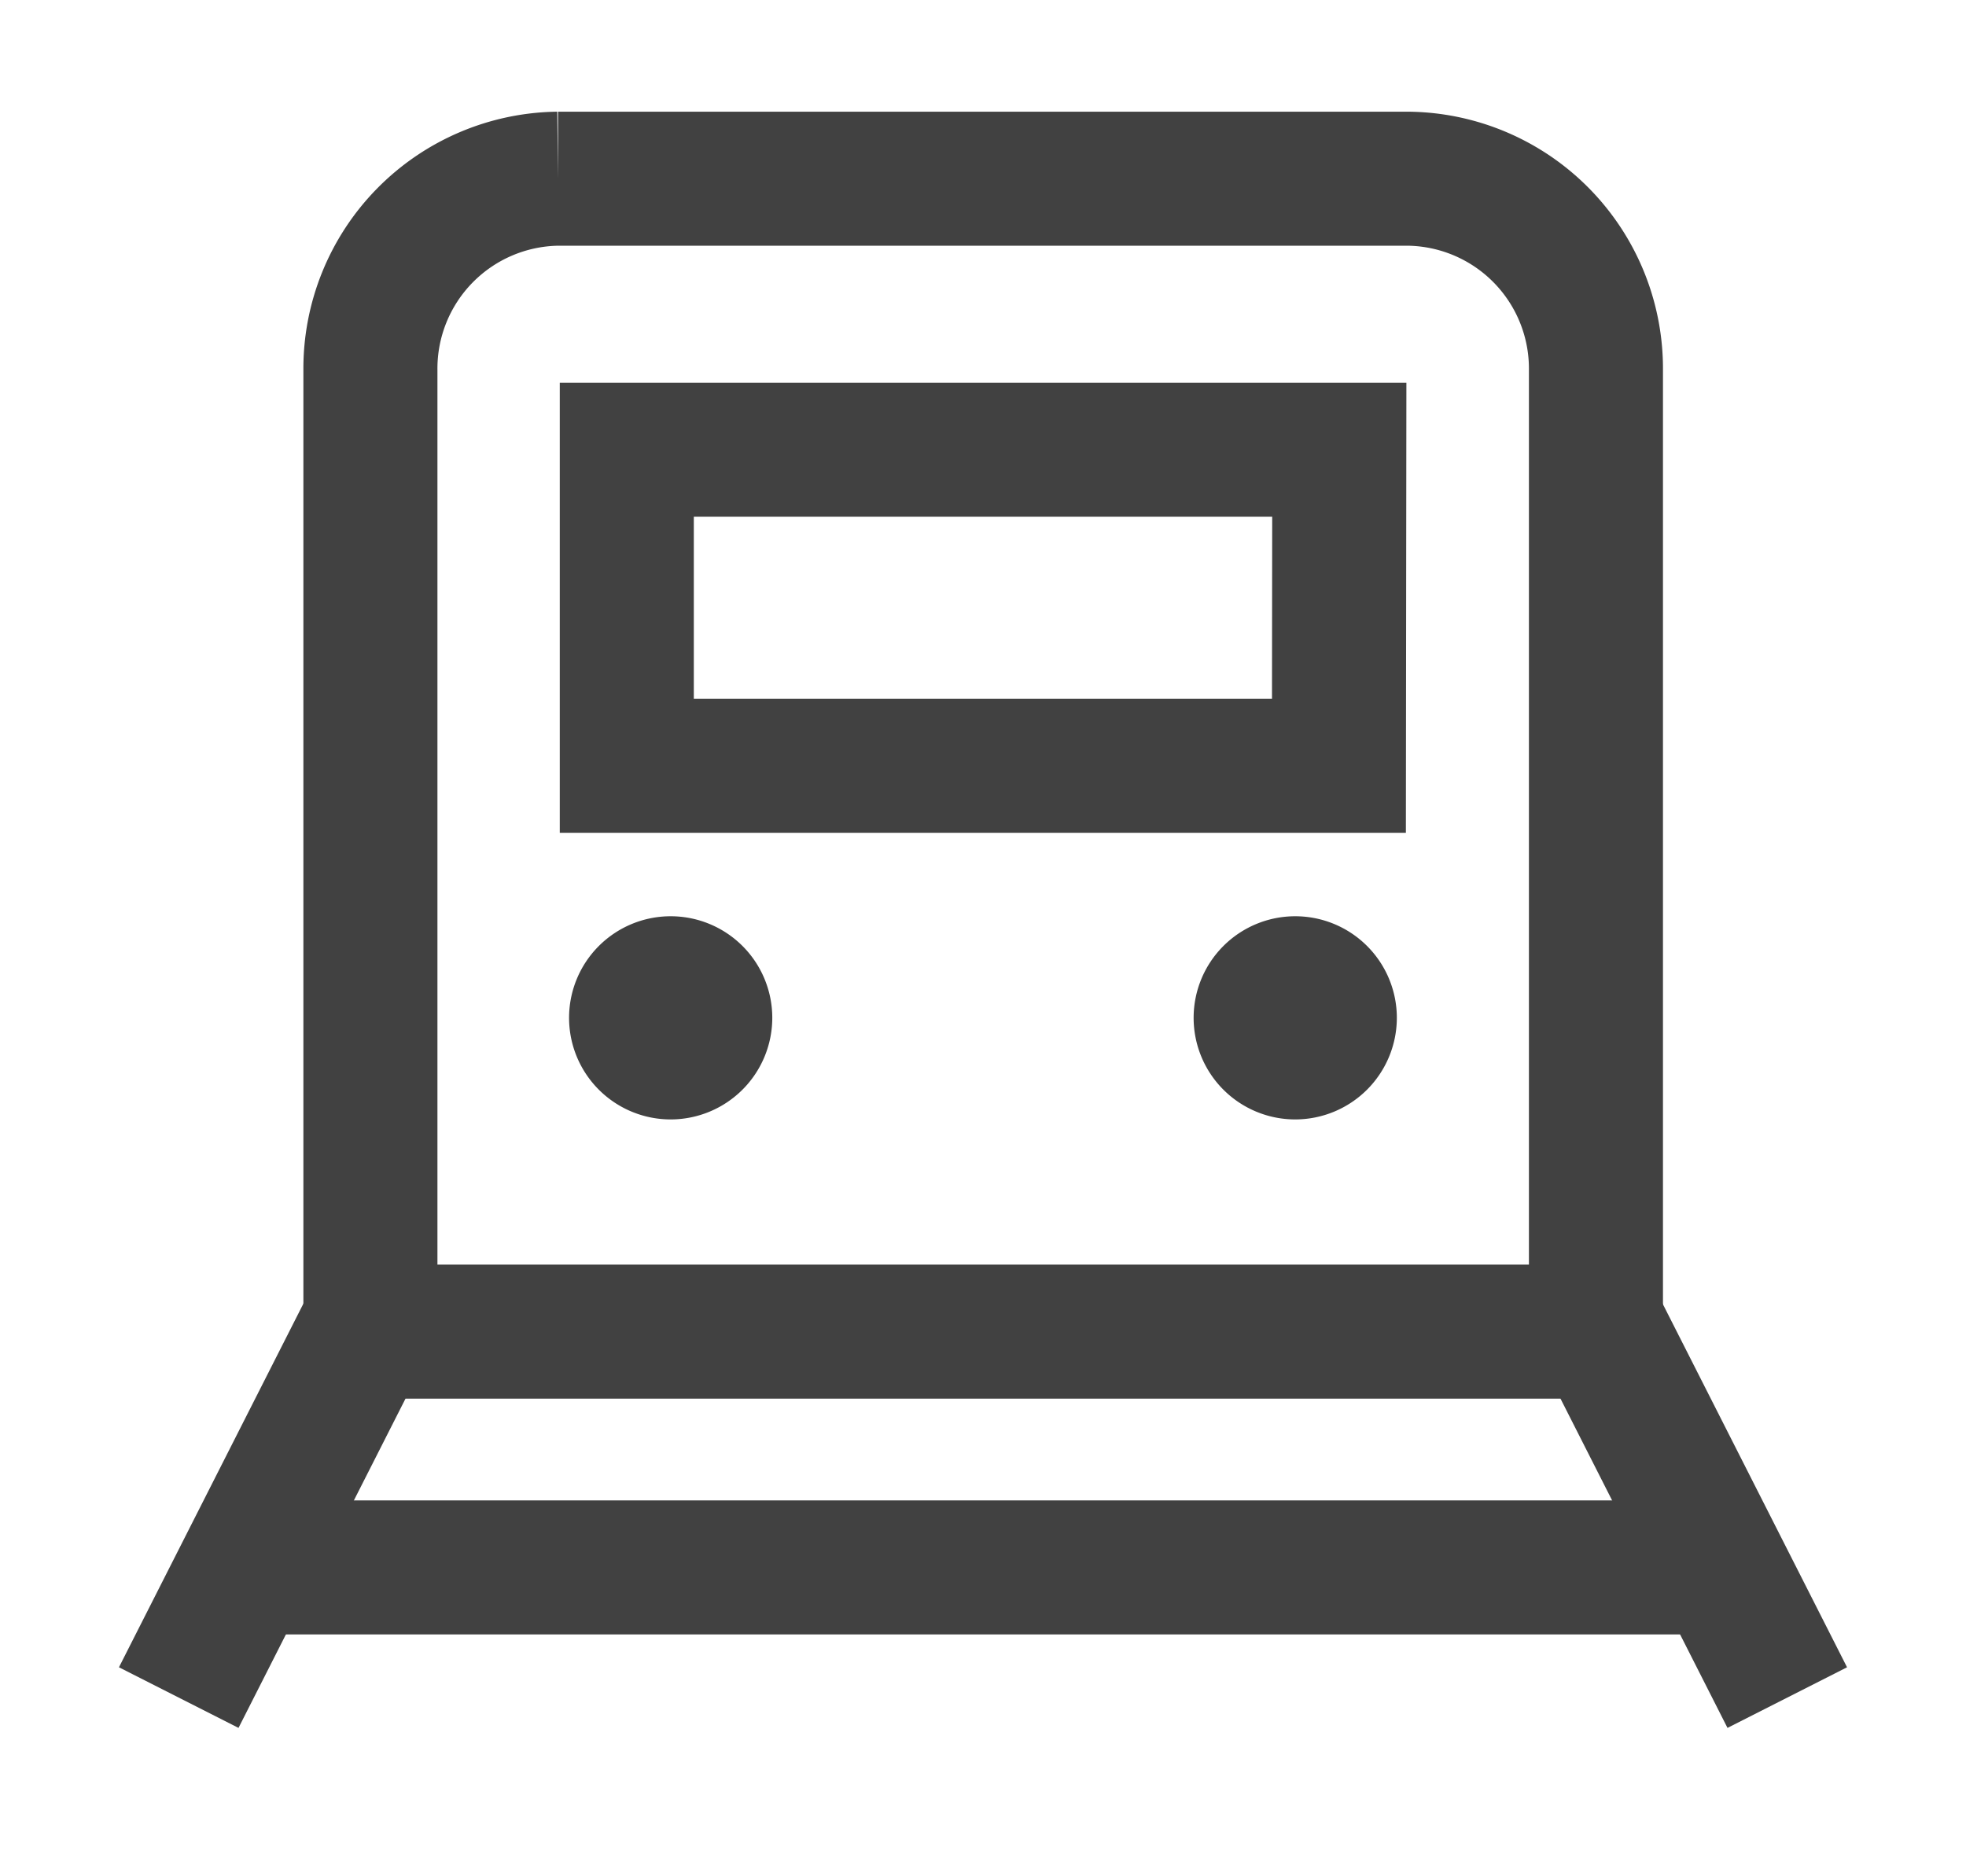
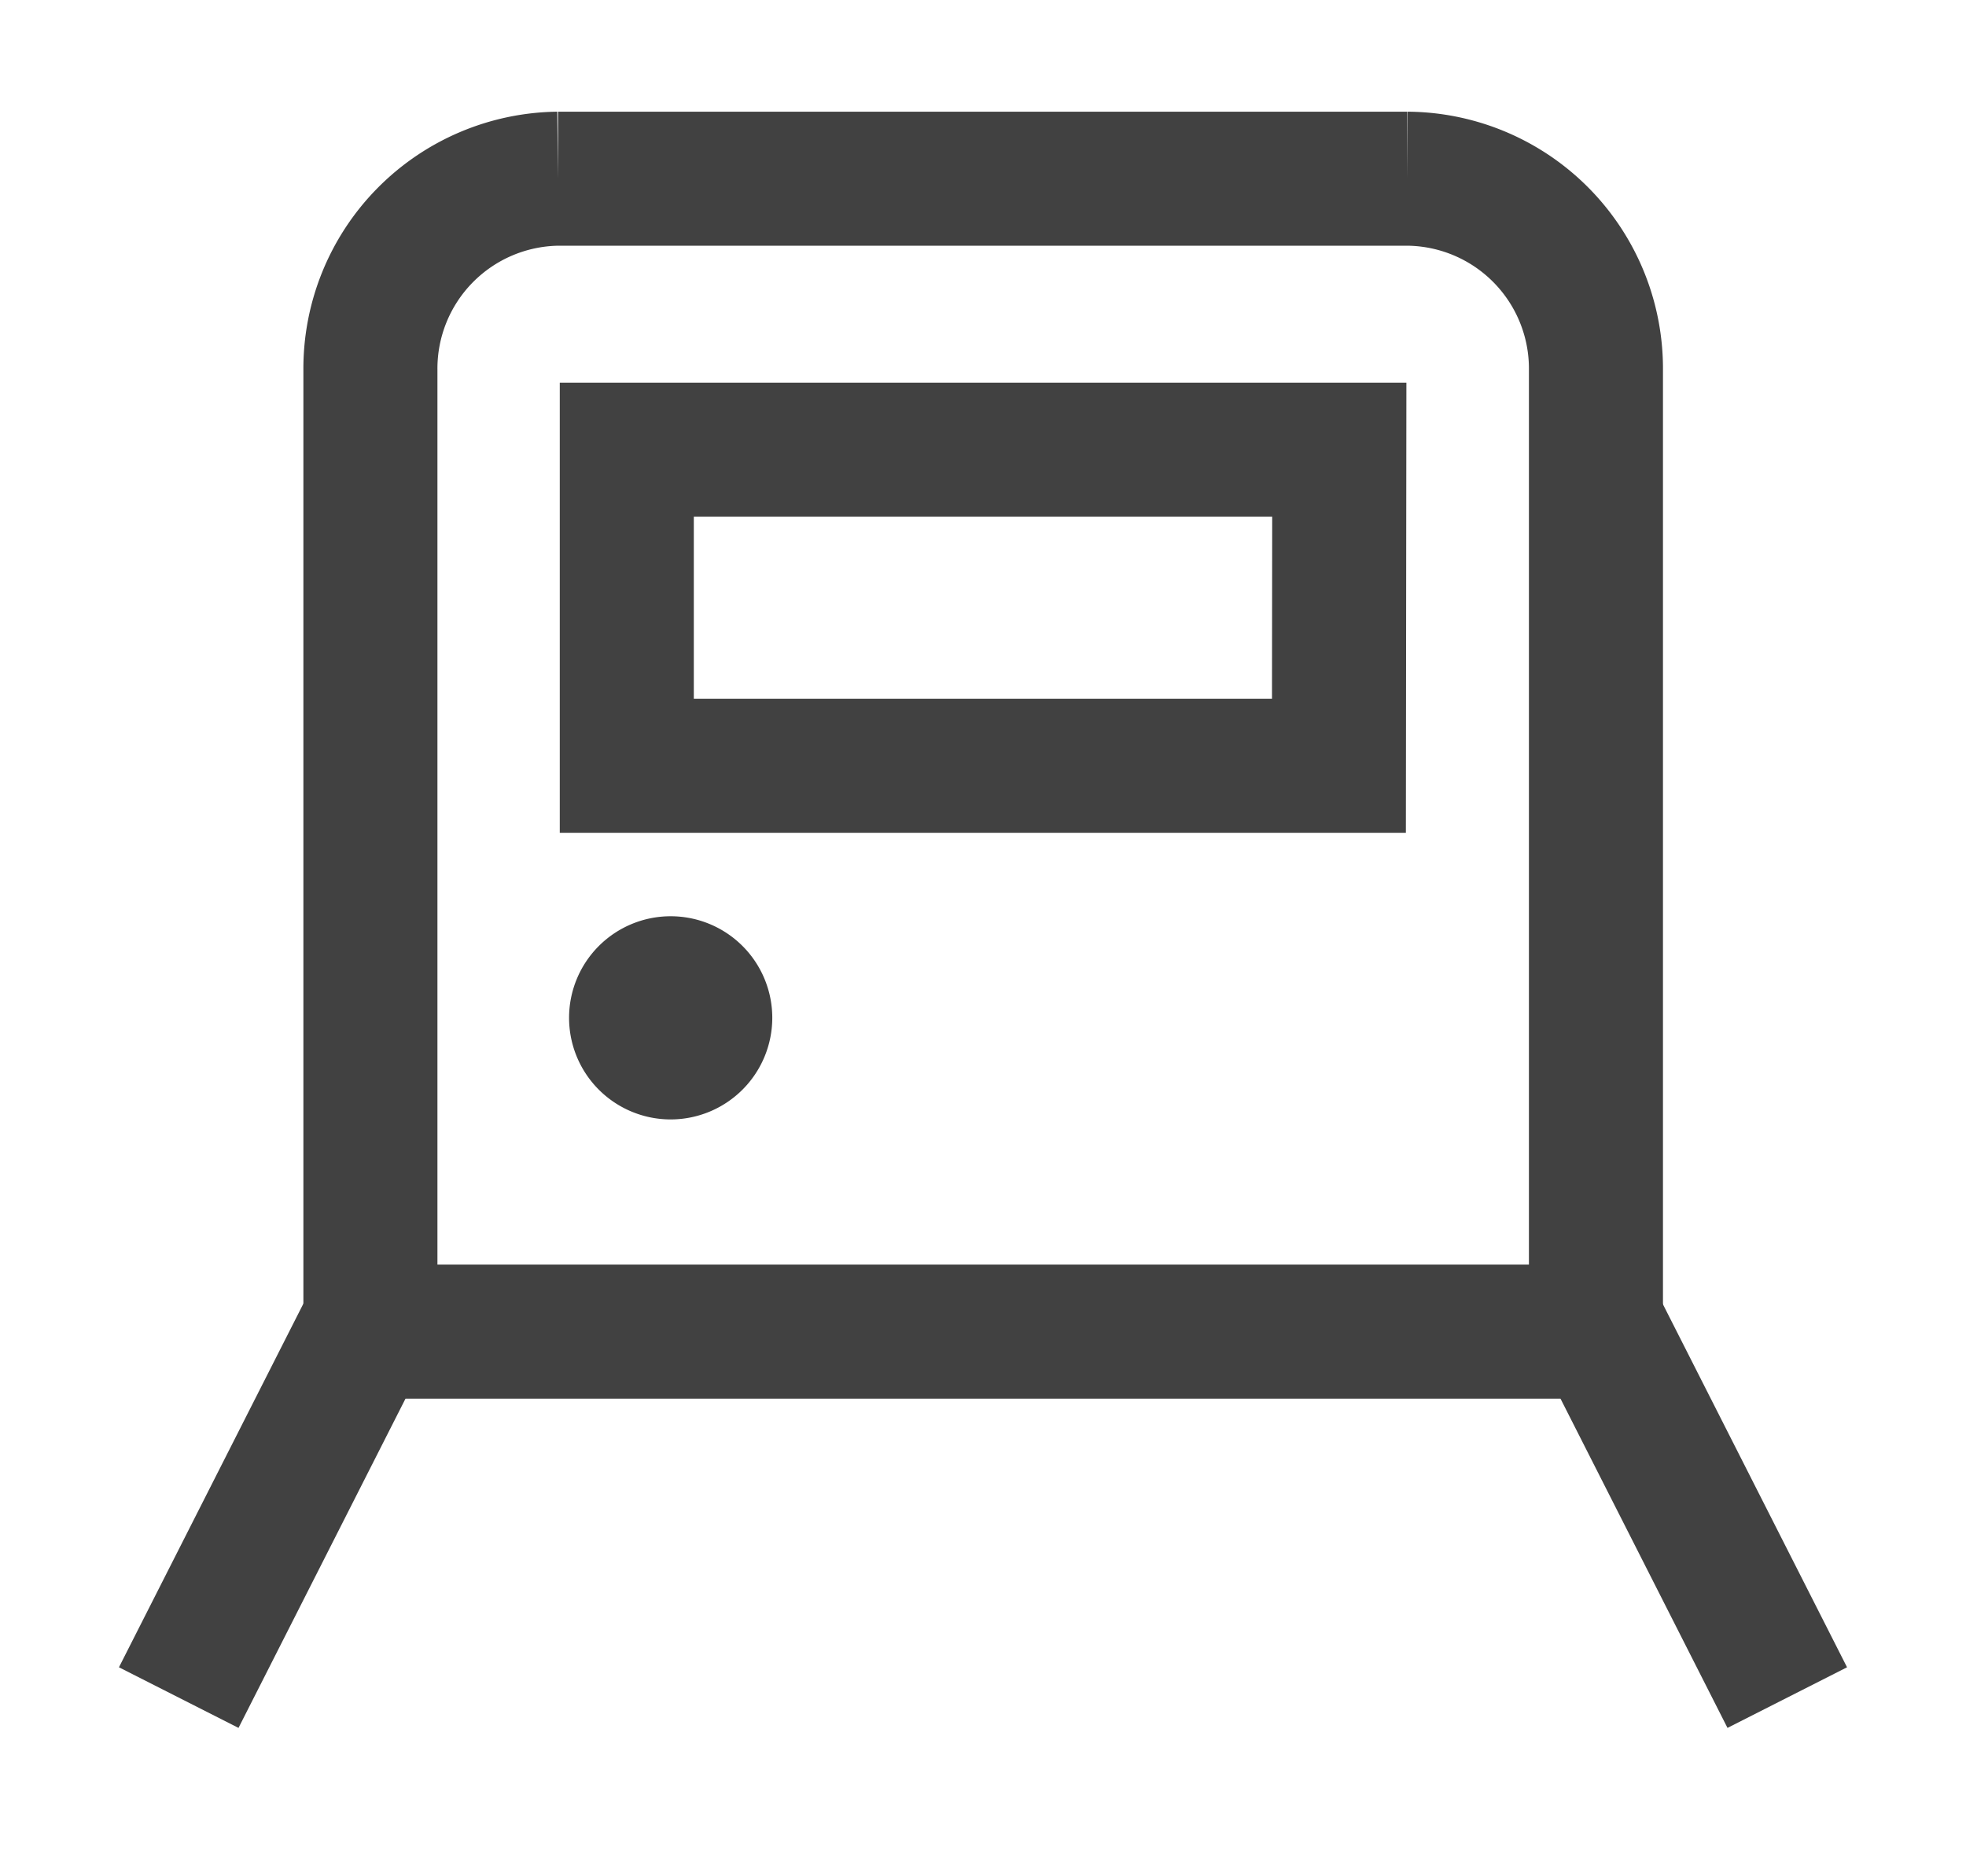
<svg xmlns="http://www.w3.org/2000/svg" width="22" height="21" viewBox="0 0 22 21">
  <defs>
    <clipPath id="clip-path">
      <rect id="사각형_168" data-name="사각형 168" width="22" height="21" transform="translate(-1 -0.5)" fill="#fff" stroke="#707070" stroke-width="1" />
    </clipPath>
  </defs>
  <g id="direction-icon2" transform="translate(1 0.5)">
    <g id="마스크_그룹_19" data-name="마스크 그룹 19" clip-path="url(#clip-path)">
      <g id="그룹_395" data-name="그룹 395" transform="translate(0.389 0.815)">
        <g id="그룹_396" data-name="그룹 396" transform="translate(0.611 0.685)">
          <line id="선_113" data-name="선 113" x1="2.141" y2="4.222" transform="translate(0 12.778)" fill="none" stroke="#414141" stroke-miterlimit="10" stroke-width="1.5" />
          <line id="선_114" data-name="선 114" x1="2.141" y1="4.222" transform="translate(15.859 12.778)" fill="none" stroke="#414141" stroke-miterlimit="10" stroke-width="1.5" />
-           <path id="패스_299" data-name="패스 299" d="M14.5.75h-9.5A2.126,2.126,0,0,0,2.9,2.891V13.654H16.614V2.891A2.126,2.126,0,0,0,14.5.75Zm-.762,6.571H5.769V3.783h7.973Z" transform="translate(-0.755 -0.75)" fill="none" stroke="#414141" stroke-miterlimit="10" stroke-width="1.5" />
-           <line id="선_115" data-name="선 115" x2="15.859" transform="translate(1.07 15.543)" fill="none" stroke="#414141" stroke-miterlimit="10" stroke-width="1.5" />
+           <path id="패스_299" data-name="패스 299" d="M14.5.75h-9.5A2.126,2.126,0,0,0,2.9,2.891V13.654H16.614V2.891A2.126,2.126,0,0,0,14.5.75m-.762,6.571H5.769V3.783h7.973Z" transform="translate(-0.755 -0.75)" fill="none" stroke="#414141" stroke-miterlimit="10" stroke-width="1.5" />
          <path id="패스_300" data-name="패스 300" d="M6.407,11.685a1.137,1.137,0,1,1,1.137-1.137,1.138,1.138,0,0,1-1.137,1.137" transform="translate(-0.902 -1.156)" fill="#414141" />
-           <path id="패스_301" data-name="패스 301" d="M13.768,11.685a1.137,1.137,0,1,1,1.137-1.137,1.138,1.138,0,0,1-1.137,1.137" transform="translate(-1.274 -1.156)" fill="#414141" />
        </g>
      </g>
    </g>
  </g>
</svg>